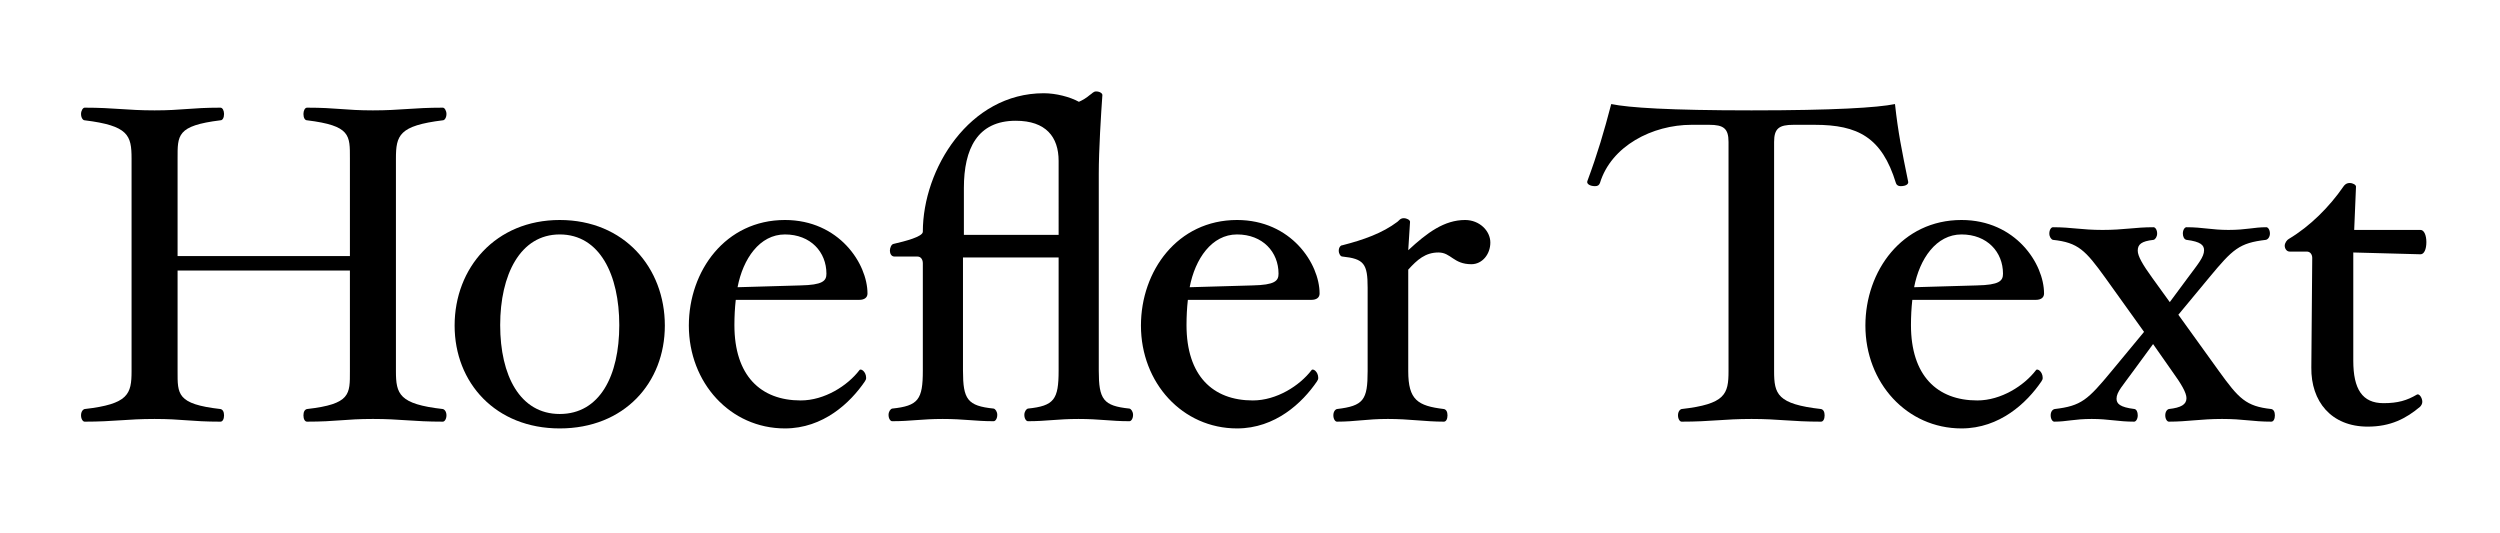
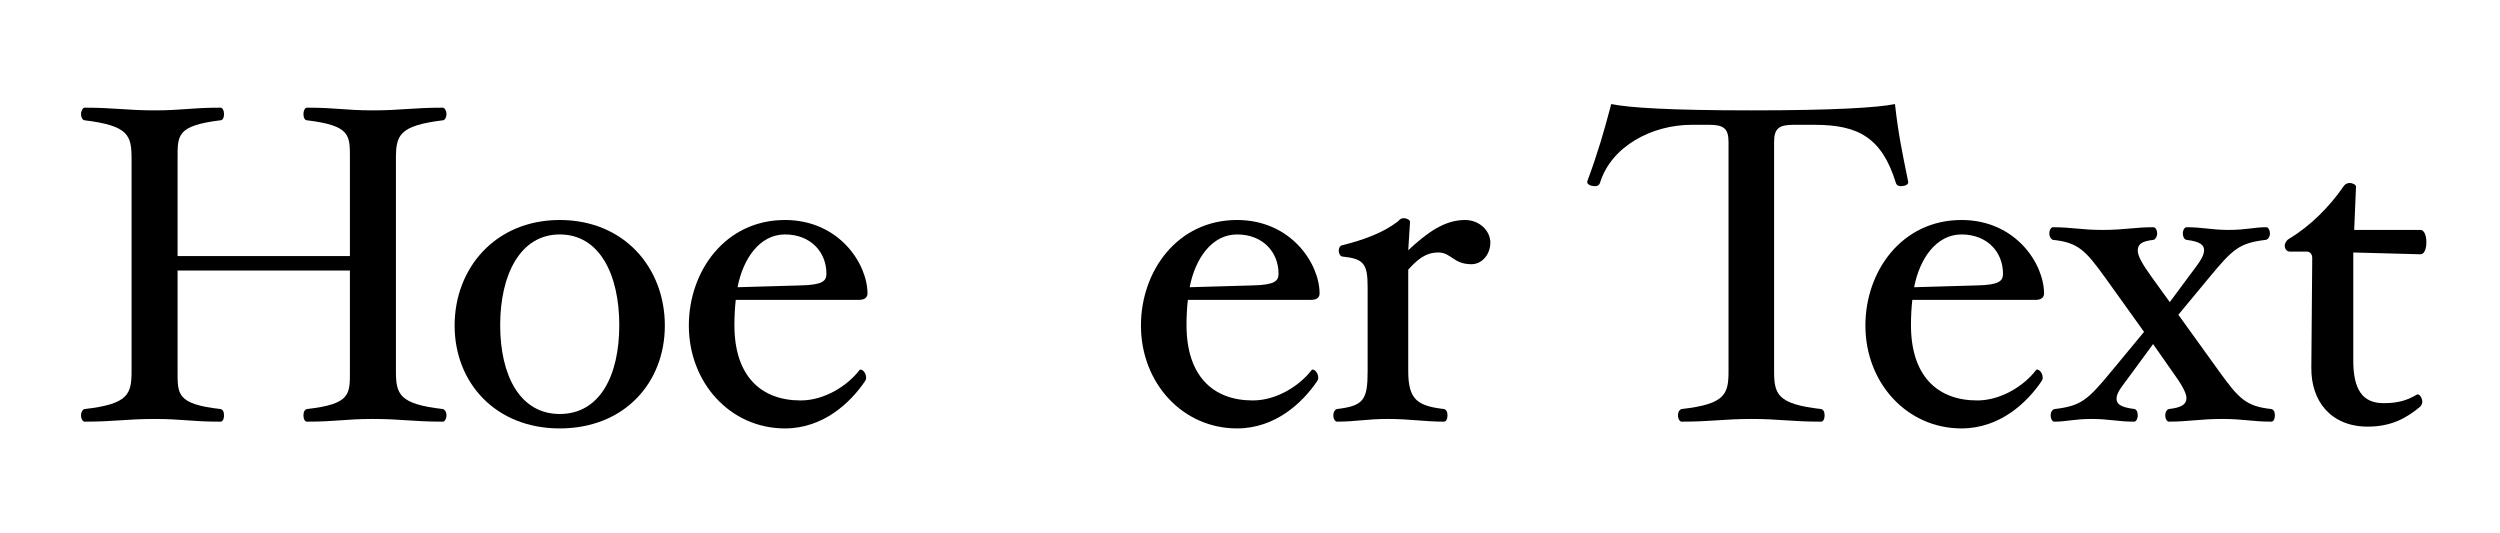
<svg xmlns="http://www.w3.org/2000/svg" version="1.1" id="Layer_1" width="399" height="85" viewBox="0 0 399 85" overflow="visible" enable-background="new 0 0 399 85" xml:space="preserve">
-   <rect fill="none" width="399" height="85" />
  <g>
    <path d="M70.678,67.297c-4.824,0-6.696-0.432-11.16-0.432c-4.464,0-5.76,0.432-10.512,0.432c-0.36,0-0.576-0.432-0.576-1.008   s0.216-0.937,0.576-1.008c6.984-0.793,6.84-2.377,6.84-6.049V43.177H28.342v16.056c0,3.672-0.144,5.256,6.84,6.049   c0.36,0.071,0.576,0.432,0.576,1.008s-0.216,1.008-0.576,1.008c-4.752,0-6.048-0.432-10.512-0.432   c-4.464,0-6.408,0.432-11.16,0.432c-0.288,0-0.576-0.432-0.576-1.008s0.288-0.937,0.576-1.008c6.984-0.793,7.488-2.377,7.488-6.049   V25.32c0-3.744-0.504-5.256-7.488-6.12c-0.288,0-0.576-0.432-0.576-1.008c0-0.504,0.288-1.008,0.576-1.008   c4.752,0,6.696,0.432,11.16,0.432c4.464,0,5.76-0.432,10.512-0.432c0.36,0,0.576,0.504,0.576,1.008   c0,0.576-0.216,1.008-0.576,1.008c-6.984,0.864-6.84,2.376-6.84,6.12v15.552h27.504V25.32c0-3.744,0.144-5.256-6.84-6.12   c-0.36,0-0.576-0.432-0.576-1.008c0-0.504,0.216-1.008,0.576-1.008c4.752,0,6.048,0.432,10.512,0.432   c4.464,0,6.336-0.432,11.16-0.432c0.288,0,0.576,0.504,0.576,1.008c0,0.576-0.288,1.008-0.576,1.008   c-6.984,0.864-7.488,2.376-7.488,6.12v33.912c0,3.672,0.504,5.256,7.488,6.049c0.288,0.071,0.576,0.432,0.576,1.008   S70.966,67.297,70.678,67.297z" />
    <path d="M89.333,68.377c-10.224,0-16.776-7.272-16.776-16.416c0-9.216,6.552-16.849,16.776-16.849   c10.296,0,16.776,7.632,16.776,16.849C106.109,61.104,99.629,68.377,89.333,68.377z M89.333,37.417   c-6.336,0-9.504,6.48-9.504,14.472c0,8.064,3.168,14.184,9.504,14.184c6.408,0,9.504-6.119,9.504-14.184   C98.837,43.896,95.741,37.417,89.333,37.417z" />
    <path d="M137.155,47.856h-19.728c-0.144,1.296-0.216,2.664-0.216,4.032c0,8.064,4.176,12.023,10.584,12.023   c3.816,0,7.488-2.375,9.36-4.823c0.216-0.36,1.08,0.216,1.08,1.224c0,0.217-0.072,0.36-0.216,0.576   c-2.304,3.385-6.624,7.488-12.744,7.488c-8.712,0-15.336-7.272-15.336-16.416c0-8.713,5.832-16.849,15.336-16.849   c8.64,0,13.176,6.984,13.176,11.736C138.451,47.496,137.947,47.856,137.155,47.856z M125.274,37.417   c-4.032,0-6.696,3.888-7.56,8.424l10.008-0.288c3.6-0.072,4.176-0.721,4.176-1.872C131.898,40.225,129.378,37.417,125.274,37.417z" />
-     <path d="M180.26,67.225c-3.024,0-4.68-0.359-8.136-0.359c-3.384,0-5.04,0.359-8.064,0.359c-0.288,0-0.576-0.432-0.576-1.008   c0-0.504,0.288-0.936,0.576-1.008c4.176-0.432,4.896-1.44,4.896-6.049V41.088h-15.264V59.16c0,4.608,0.72,5.617,4.896,6.049   c0.288,0.072,0.576,0.504,0.576,1.008c0,0.576-0.288,1.008-0.576,1.008c-3.024,0-4.68-0.359-8.136-0.359   c-3.384,0-5.04,0.359-8.064,0.359c-0.288,0-0.576-0.432-0.576-1.008c0-0.504,0.288-0.936,0.576-1.008   c4.176-0.432,4.896-1.44,4.896-6.049V42.024c0-0.576-0.288-1.08-0.864-1.08h-3.672c-0.504,0-0.72-0.504-0.72-0.936   c0-0.432,0.216-1.008,0.576-1.08c1.872-0.432,4.68-1.152,4.68-1.944c0-10.008,7.416-22.104,19.296-22.104   c1.944,0,4.176,0.576,5.616,1.368c0.648-0.288,1.224-0.648,1.728-1.08c0.36-0.216,0.576-0.576,1.008-0.576   c0.576,0,1.008,0.288,1.008,0.576c-0.216,3.024-0.576,8.784-0.576,12.528V59.16c0,4.608,0.72,5.617,4.896,6.049   c0.288,0.072,0.576,0.504,0.576,1.008C180.836,66.793,180.548,67.225,180.26,67.225z M168.956,25.681   c0-3.816-2.016-6.408-6.84-6.408c-6.12,0-8.28,4.464-8.28,10.728v7.488h15.12V25.681z" />
    <path d="M209.312,47.856h-19.729c-0.144,1.296-0.216,2.664-0.216,4.032c0,8.064,4.176,12.023,10.584,12.023   c3.816,0,7.488-2.375,9.36-4.823c0.216-0.36,1.08,0.216,1.08,1.224c0,0.217-0.072,0.36-0.216,0.576   c-2.305,3.385-6.625,7.488-12.745,7.488c-8.712,0-15.336-7.272-15.336-16.416c0-8.713,5.832-16.849,15.336-16.849   c8.64,0,13.176,6.984,13.176,11.736C210.607,47.496,210.104,47.856,209.312,47.856z M197.431,37.417   c-4.032,0-6.696,3.888-7.56,8.424l10.008-0.288c3.6-0.072,4.175-0.721,4.175-1.872C204.055,40.225,201.535,37.417,197.431,37.417z" />
    <path d="M234.835,42.168c-2.88,0-3.24-1.872-5.257-1.872c-2.088,0-3.383,1.152-4.823,2.737v16.199c0,4.608,1.512,5.545,5.688,6.049   c0.359,0.071,0.576,0.432,0.576,1.008s-0.217,1.008-0.576,1.008c-3.024,0-5.473-0.432-8.929-0.432s-5.112,0.432-8.136,0.432   c-0.288,0-0.576-0.432-0.576-1.008s0.288-0.937,0.576-1.008c4.248-0.504,4.896-1.44,4.896-6.049v-13.32   c0-3.815-0.576-4.607-4.033-4.968c-0.287,0-0.576-0.432-0.576-0.936c0-0.504,0.289-0.864,0.576-0.864   c3.385-0.864,6.408-1.944,8.785-3.744c0.215-0.144,0.432-0.576,1.008-0.576c0.504,0,1.008,0.288,1.008,0.576l-0.288,4.536   c3.024-2.808,5.76-4.824,9.072-4.824c2.304,0,4.032,1.728,4.032,3.6S236.563,42.168,234.835,42.168z" />
    <path d="M303.307,29.712c-0.36,0-0.648-0.216-0.721-0.504c-2.231-7.272-6.048-9.288-12.96-9.288h-3.384   c-2.304,0-3.096,0.576-3.096,2.736v36.576c0,3.672,0.504,5.256,7.487,6.049c0.36,0.071,0.576,0.432,0.576,1.008   s-0.216,1.008-0.576,1.008c-4.752,0-6.695-0.432-11.088-0.432c-4.464,0-6.408,0.432-11.16,0.432c-0.288,0-0.576-0.432-0.576-1.008   s0.288-0.937,0.576-1.008c6.984-0.793,7.488-2.377,7.488-6.049V22.656c0-2.16-0.792-2.736-3.096-2.736h-2.809   c-6.264,0-12.815,3.384-14.616,9.288c-0.144,0.36-0.359,0.504-0.792,0.504c-0.792,0-1.367-0.36-1.224-0.792   c1.656-4.464,2.664-7.92,3.816-12.312c2.808,0.576,9.216,1.008,22.392,1.008c13.104,0,20.088-0.432,22.896-1.008   c0.504,4.608,1.08,7.344,2.088,12.312C304.674,29.353,304.242,29.712,303.307,29.712z" />
    <path d="M324.935,47.856h-19.729c-0.144,1.296-0.216,2.664-0.216,4.032c0,8.064,4.176,12.023,10.584,12.023   c3.816,0,7.488-2.375,9.36-4.823c0.216-0.36,1.08,0.216,1.08,1.224c0,0.217-0.072,0.36-0.216,0.576   c-2.305,3.385-6.624,7.488-12.744,7.488c-8.712,0-15.337-7.272-15.337-16.416c0-8.713,5.833-16.849,15.337-16.849   c8.64,0,13.176,6.984,13.176,11.736C326.23,47.496,325.727,47.856,324.935,47.856z M313.055,37.417   c-4.032,0-6.696,3.888-7.561,8.424l10.008-0.288c3.601-0.072,4.177-0.721,4.177-1.872   C319.679,40.225,317.158,37.417,313.055,37.417z" />
    <path d="M362.496,67.297c-3.023,0-4.392-0.432-7.848-0.432s-5.473,0.432-8.496,0.432c-0.288,0-0.576-0.432-0.576-1.008   s0.288-0.937,0.576-1.008c1.944-0.217,2.808-0.721,2.808-1.729c0-0.864-0.792-2.232-2.304-4.32l-3.024-4.32l-3.168,4.32   c-1.655,2.305-2.664,3.313-2.664,4.393c0,0.791,0.504,1.367,2.88,1.656c0.288,0.071,0.505,0.432,0.505,1.008   s-0.288,1.008-0.576,1.008c-2.592,0-4.032-0.432-6.769-0.432c-2.808,0-3.96,0.432-5.976,0.432c-0.288,0-0.576-0.432-0.576-1.008   s0.288-0.937,0.648-1.008c4.248-0.504,5.256-1.44,9.071-6.049l5.185-6.264L336,44.328c-3.168-4.392-4.32-5.616-8.352-6.047   c-0.288-0.072-0.576-0.504-0.576-1.008c0-0.576,0.288-1.008,0.576-1.008c3.023,0,4.536,0.432,7.92,0.432   c3.456,0,5.111-0.432,8.136-0.432c0.288,0,0.576,0.432,0.576,1.008c0,0.504-0.288,0.936-0.576,1.008   c-1.944,0.216-2.52,0.72-2.52,1.728c0,0.864,0.792,2.232,2.304,4.319l2.808,3.889l2.88-3.889c1.656-2.231,2.593-3.312,2.593-4.392   c0-0.792-0.504-1.368-2.809-1.656c-0.359-0.072-0.576-0.504-0.576-1.008c0-0.576,0.288-1.008,0.576-1.008   c2.593,0,4.032,0.432,6.696,0.432c2.88,0,4.032-0.432,6.048-0.432c0.288,0,0.576,0.432,0.576,1.008   c0,0.504-0.288,0.936-0.647,1.008c-4.248,0.504-5.257,1.44-9.072,6.047l-4.896,5.904l6.48,9c3.168,4.393,4.319,5.616,8.352,6.049   c0.36,0.071,0.576,0.432,0.576,1.008S362.856,67.297,362.496,67.297z" />
    <path d="M386.313,40.584l-10.729-0.288v17.28c0,4.537,1.44,6.769,4.824,6.769c2.304,0,3.744-0.433,5.328-1.368   c0.36-0.216,0.864,0.504,0.864,1.152c0,0.287-0.145,0.576-0.36,0.792c-2.231,1.872-4.68,3.168-8.352,3.168   c-5.832,0-9.072-4.032-9-9.433l0.144-17.496c0-0.504-0.288-1.008-0.864-1.008h-2.735c-0.505,0-0.792-0.504-0.792-0.936   c0-0.432,0.359-0.936,0.647-1.08c3.384-2.016,6.48-5.112,8.712-8.352c0.145-0.216,0.433-0.576,1.008-0.576   c0.505,0,1.009,0.288,1.009,0.576l-0.288,6.912h10.584c0.576,0,0.936,0.864,0.936,1.944   C387.249,39.792,386.89,40.584,386.313,40.584z" />
  </g>
</svg>